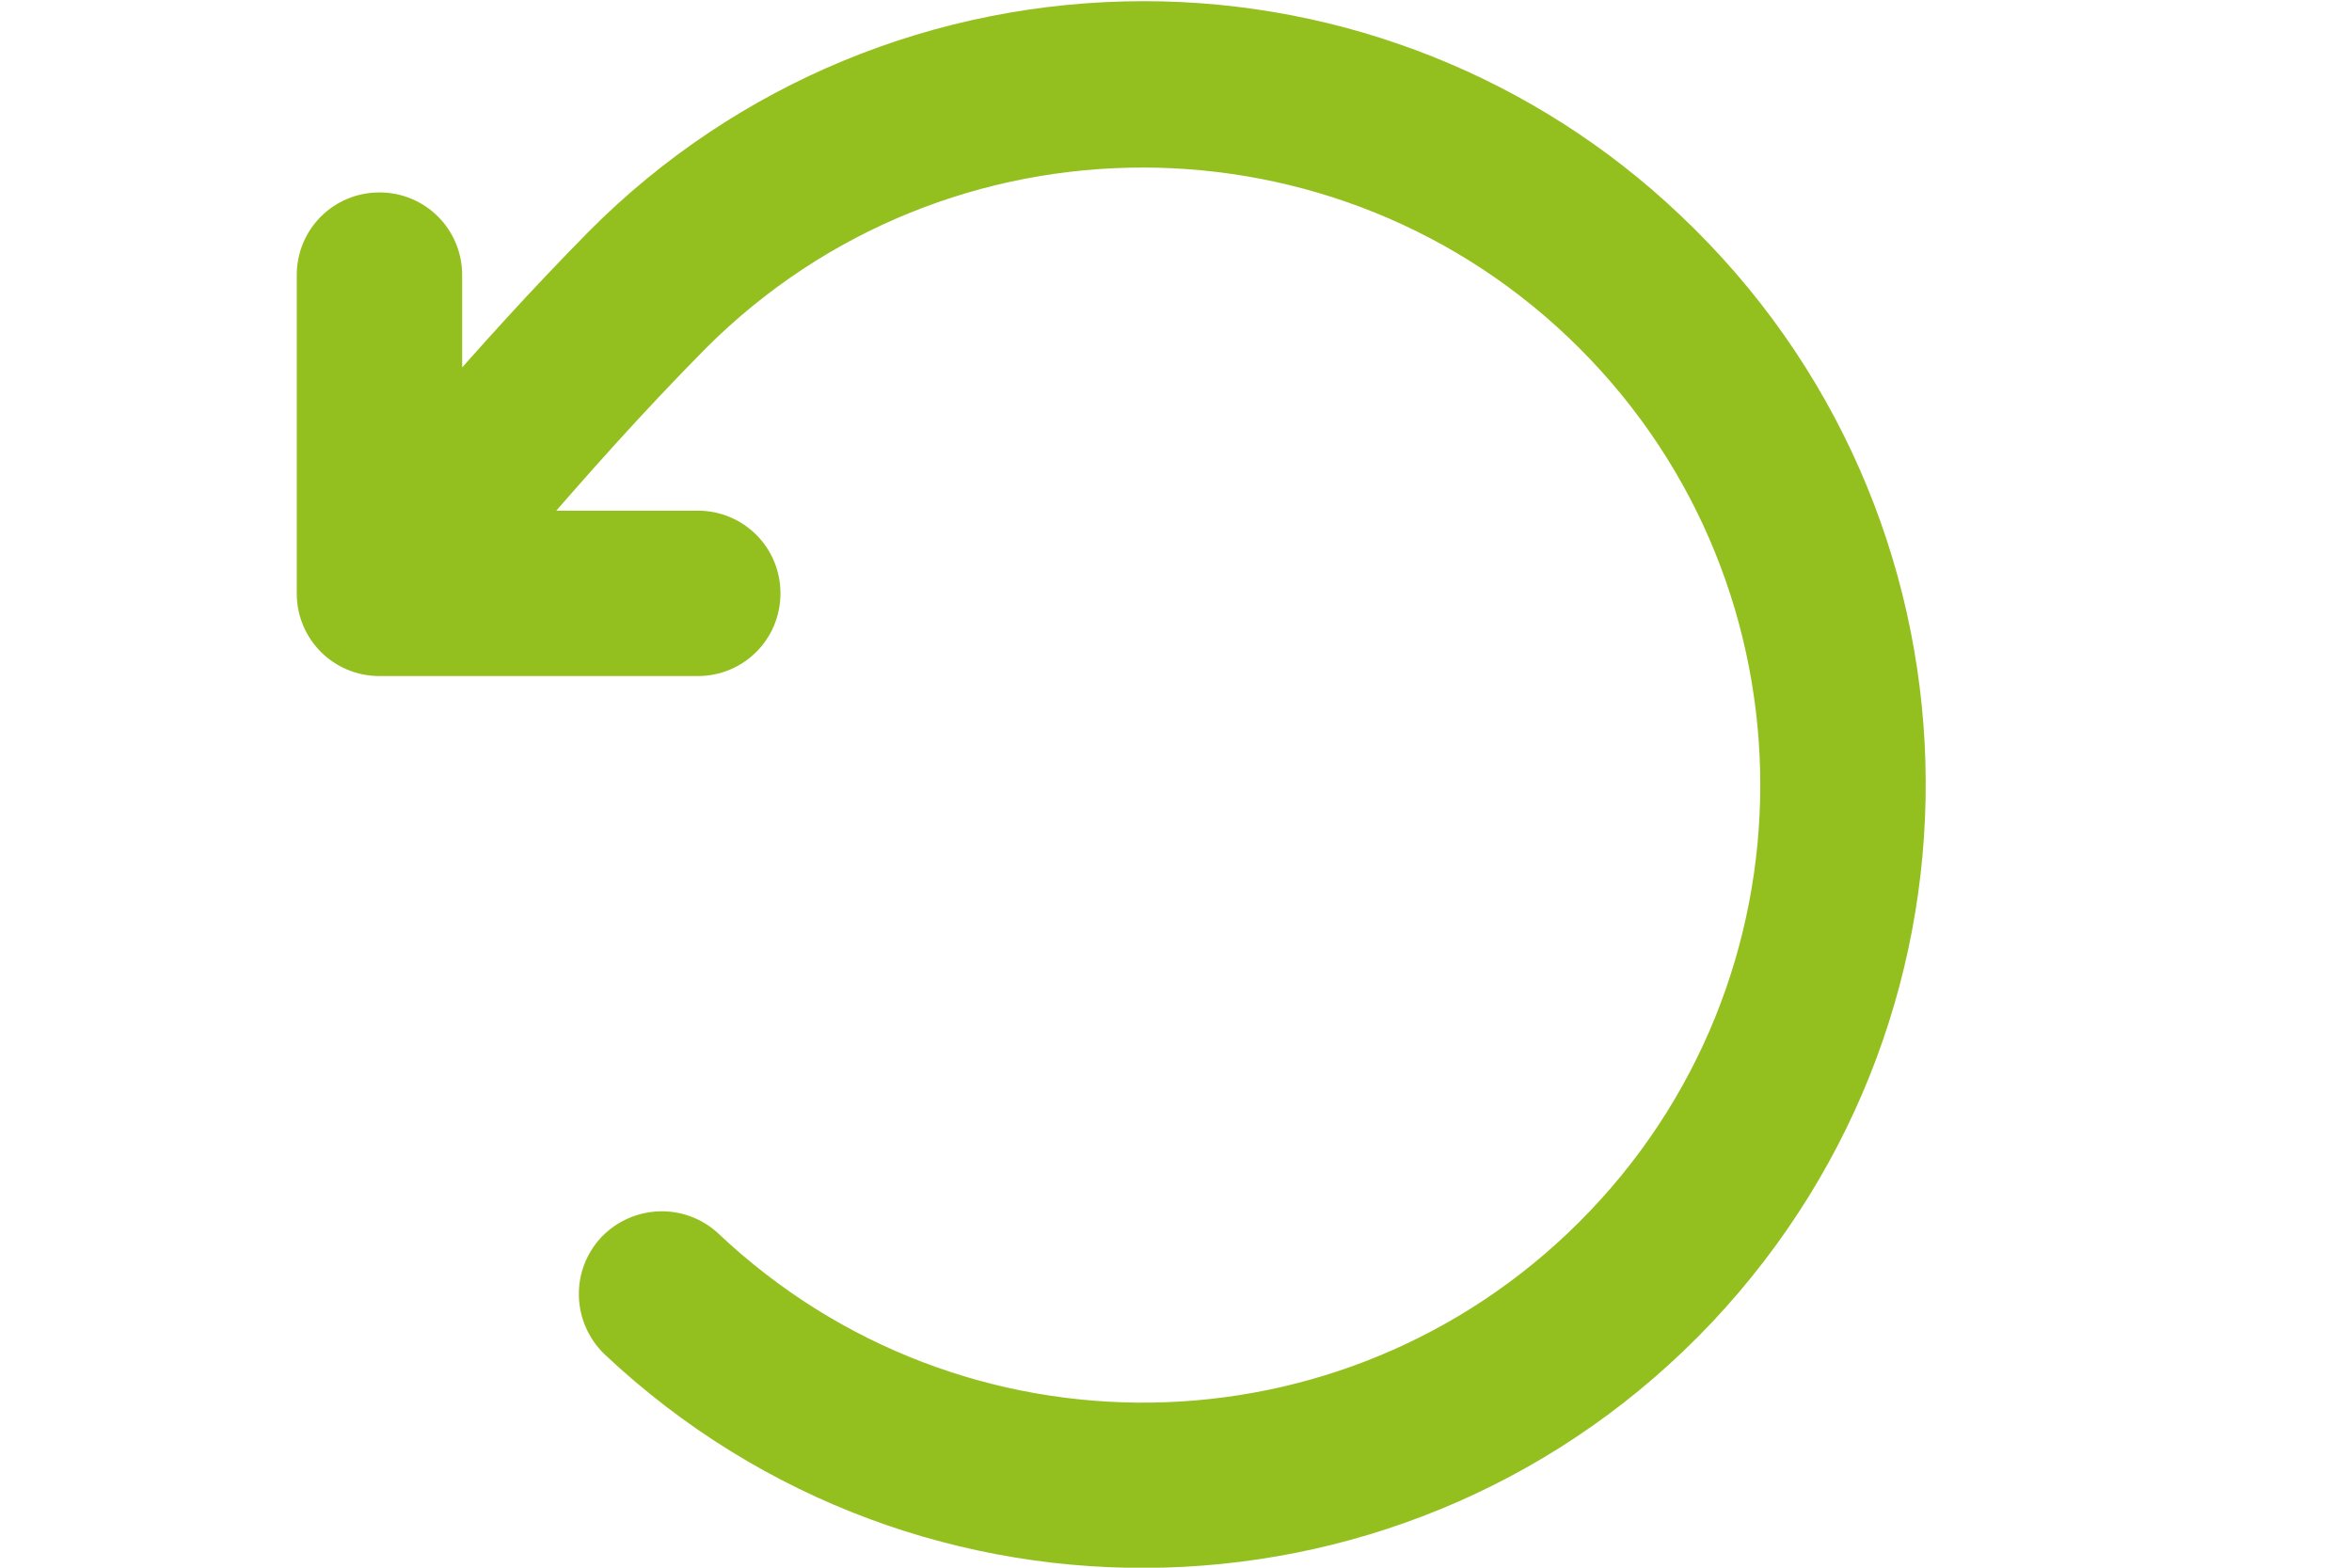
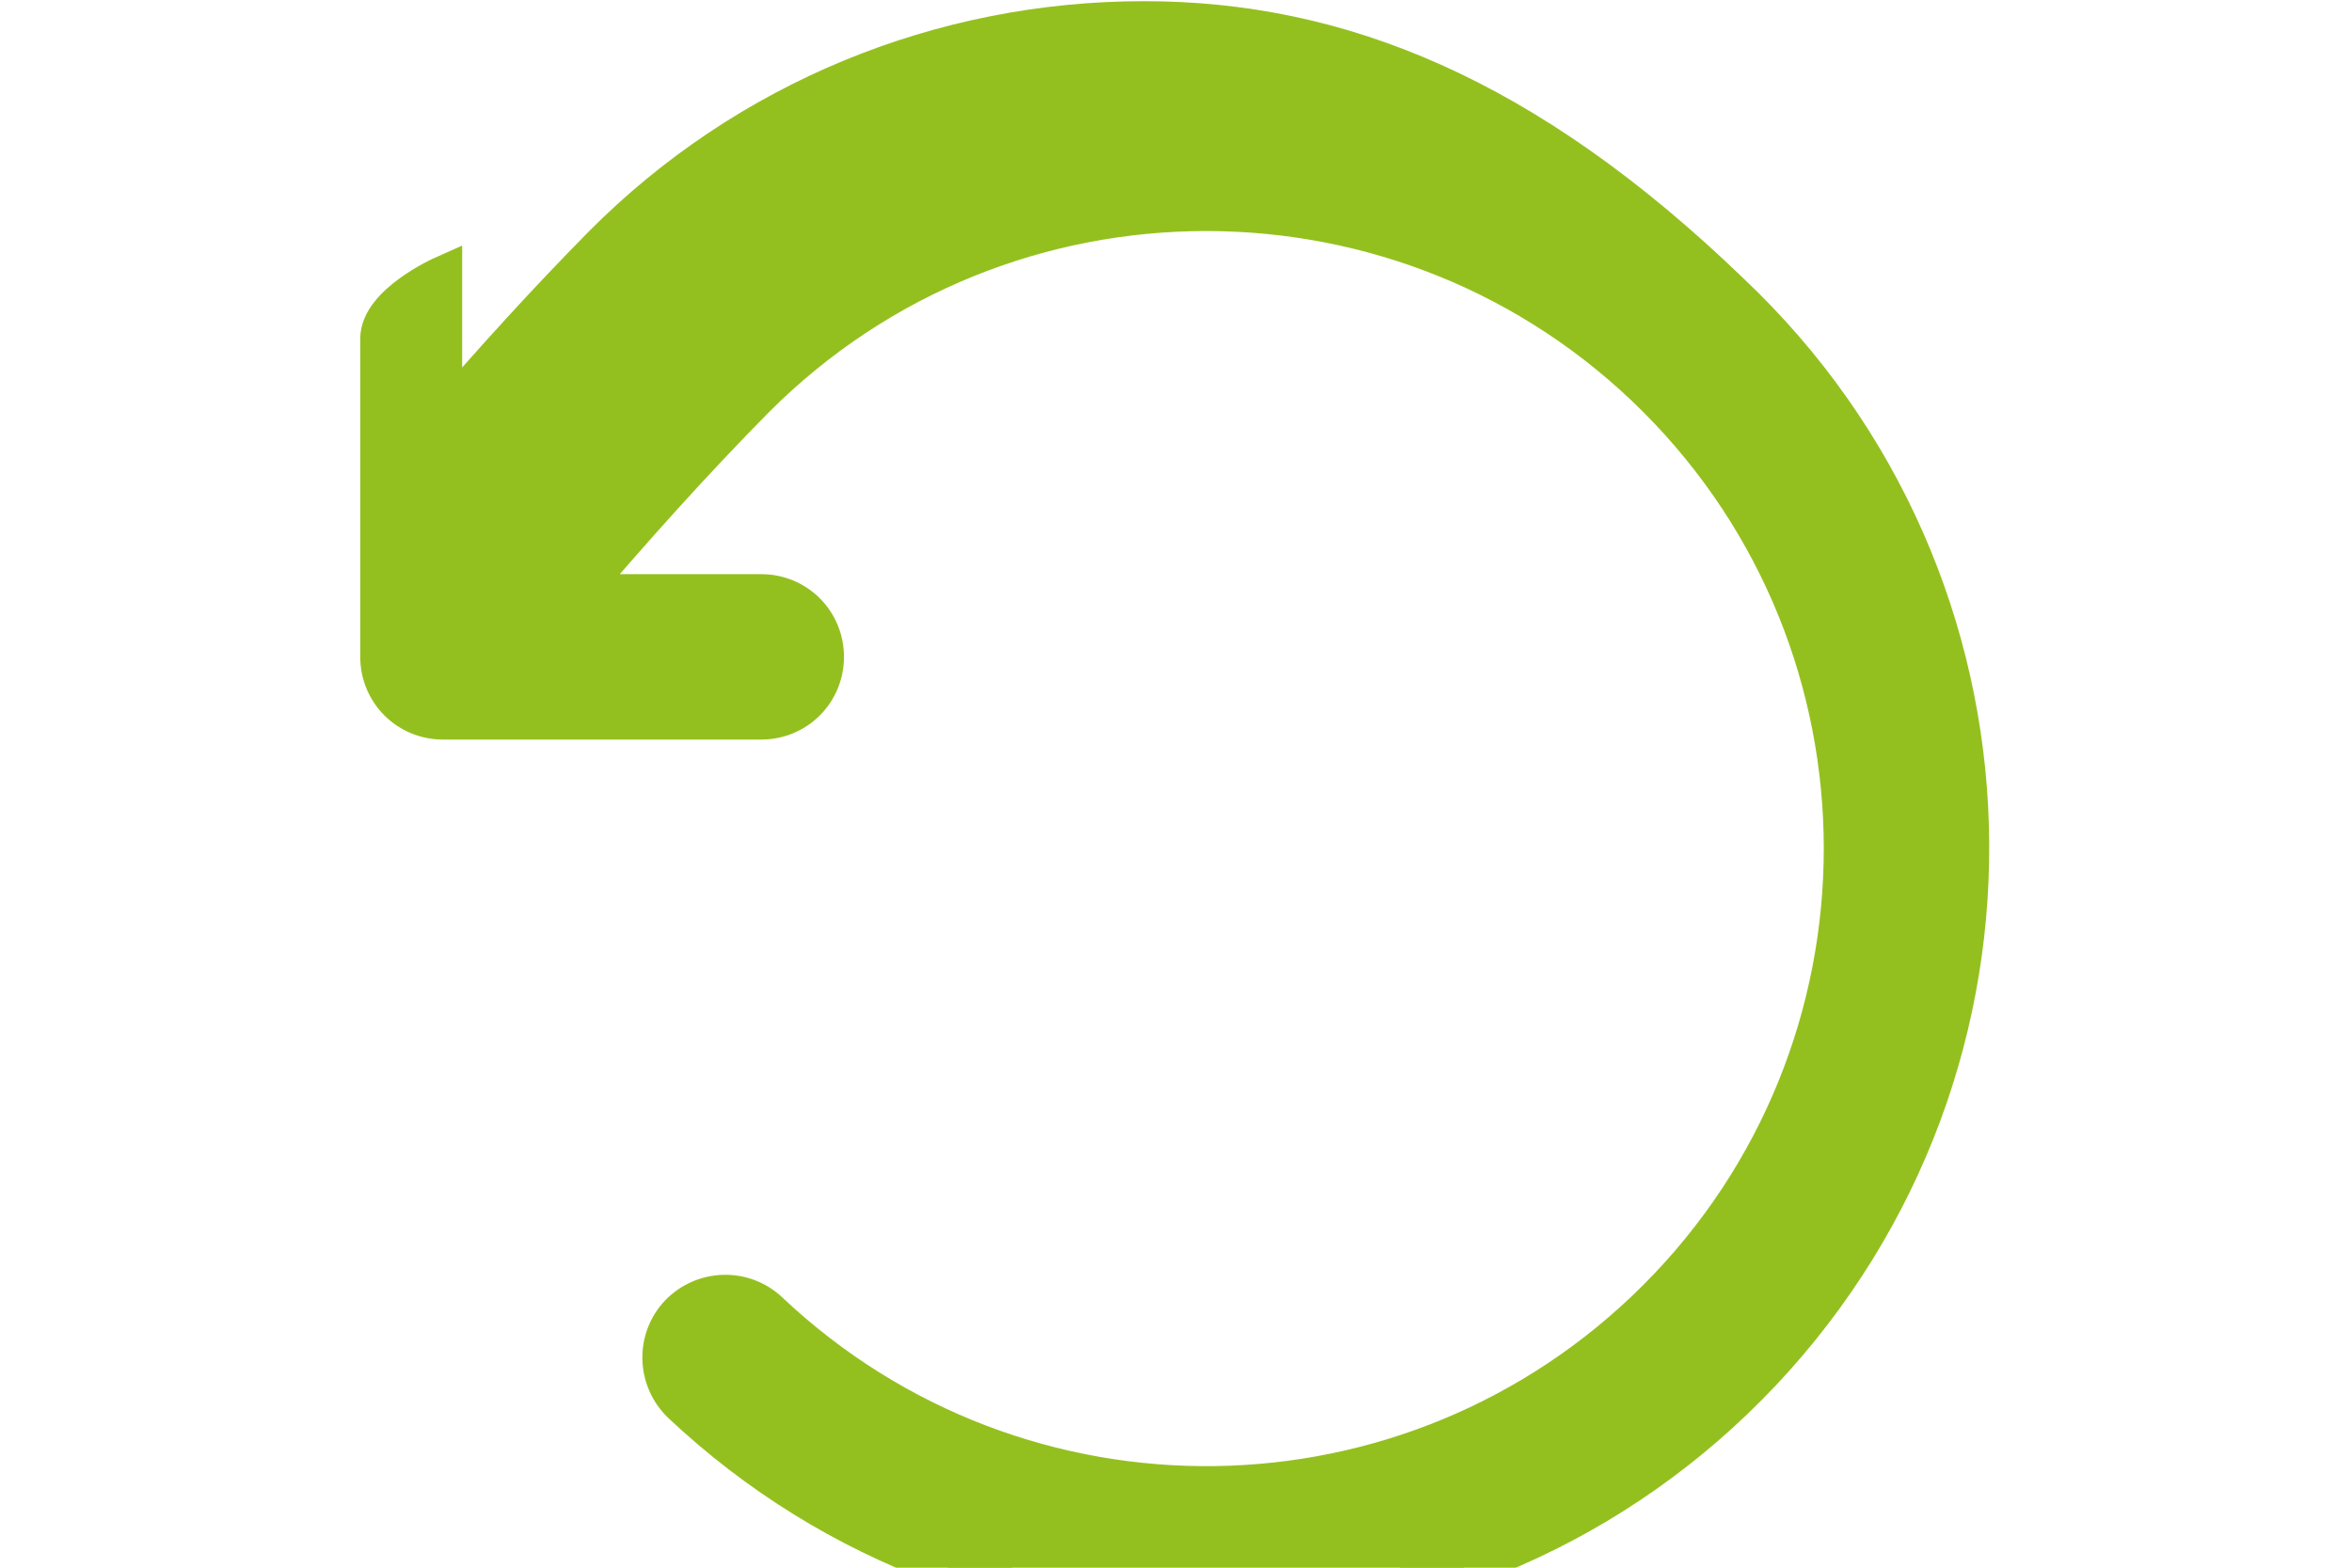
<svg xmlns="http://www.w3.org/2000/svg" id="Camada_1" version="1.1" viewBox="0 0 300 200">
  <defs>
    <style>
      .st0 {
        fill: #94c01f;
        stroke: #94c01f;
        stroke-miterlimit: 10;
        stroke-width: 4.9px;
      }
    </style>
  </defs>
-   <path class="st0" d="M145.9,2.6c-25.9,0-50.7,10.2-69,28.6-7.4,7.5-13.9,14.7-20.4,22.2v-18.3c0-4.5-3.6-8.1-8.1-8.1s-8.1,3.6-8.1,8.1v40.6c0,4.5,3.6,8.1,8.1,8.1h40.6c4.5,0,8.1-3.6,8.1-8.1s-3.6-8.1-8.1-8.1h-23.4c7.3-8.5,14.5-16.6,22.7-24.9,31.7-31.7,83.2-31.7,114.9,0,31.7,31.7,31.7,83.2,0,114.9-31.1,31.1-81.2,31.8-113.2,1.6-3.3-3.1-8.4-2.9-11.5.3-3.1,3.3-2.9,8.4.3,11.5,39.2,36.9,100.8,35.2,137.8-4,36.9-39.2,35.2-100.8-4-137.8C194.6,12.1,170.7,2.6,145.9,2.6Z" />
+   <path class="st0" d="M145.9,2.6c-25.9,0-50.7,10.2-69,28.6-7.4,7.5-13.9,14.7-20.4,22.2v-18.3s-8.1,3.6-8.1,8.1v40.6c0,4.5,3.6,8.1,8.1,8.1h40.6c4.5,0,8.1-3.6,8.1-8.1s-3.6-8.1-8.1-8.1h-23.4c7.3-8.5,14.5-16.6,22.7-24.9,31.7-31.7,83.2-31.7,114.9,0,31.7,31.7,31.7,83.2,0,114.9-31.1,31.1-81.2,31.8-113.2,1.6-3.3-3.1-8.4-2.9-11.5.3-3.1,3.3-2.9,8.4.3,11.5,39.2,36.9,100.8,35.2,137.8-4,36.9-39.2,35.2-100.8-4-137.8C194.6,12.1,170.7,2.6,145.9,2.6Z" />
</svg>